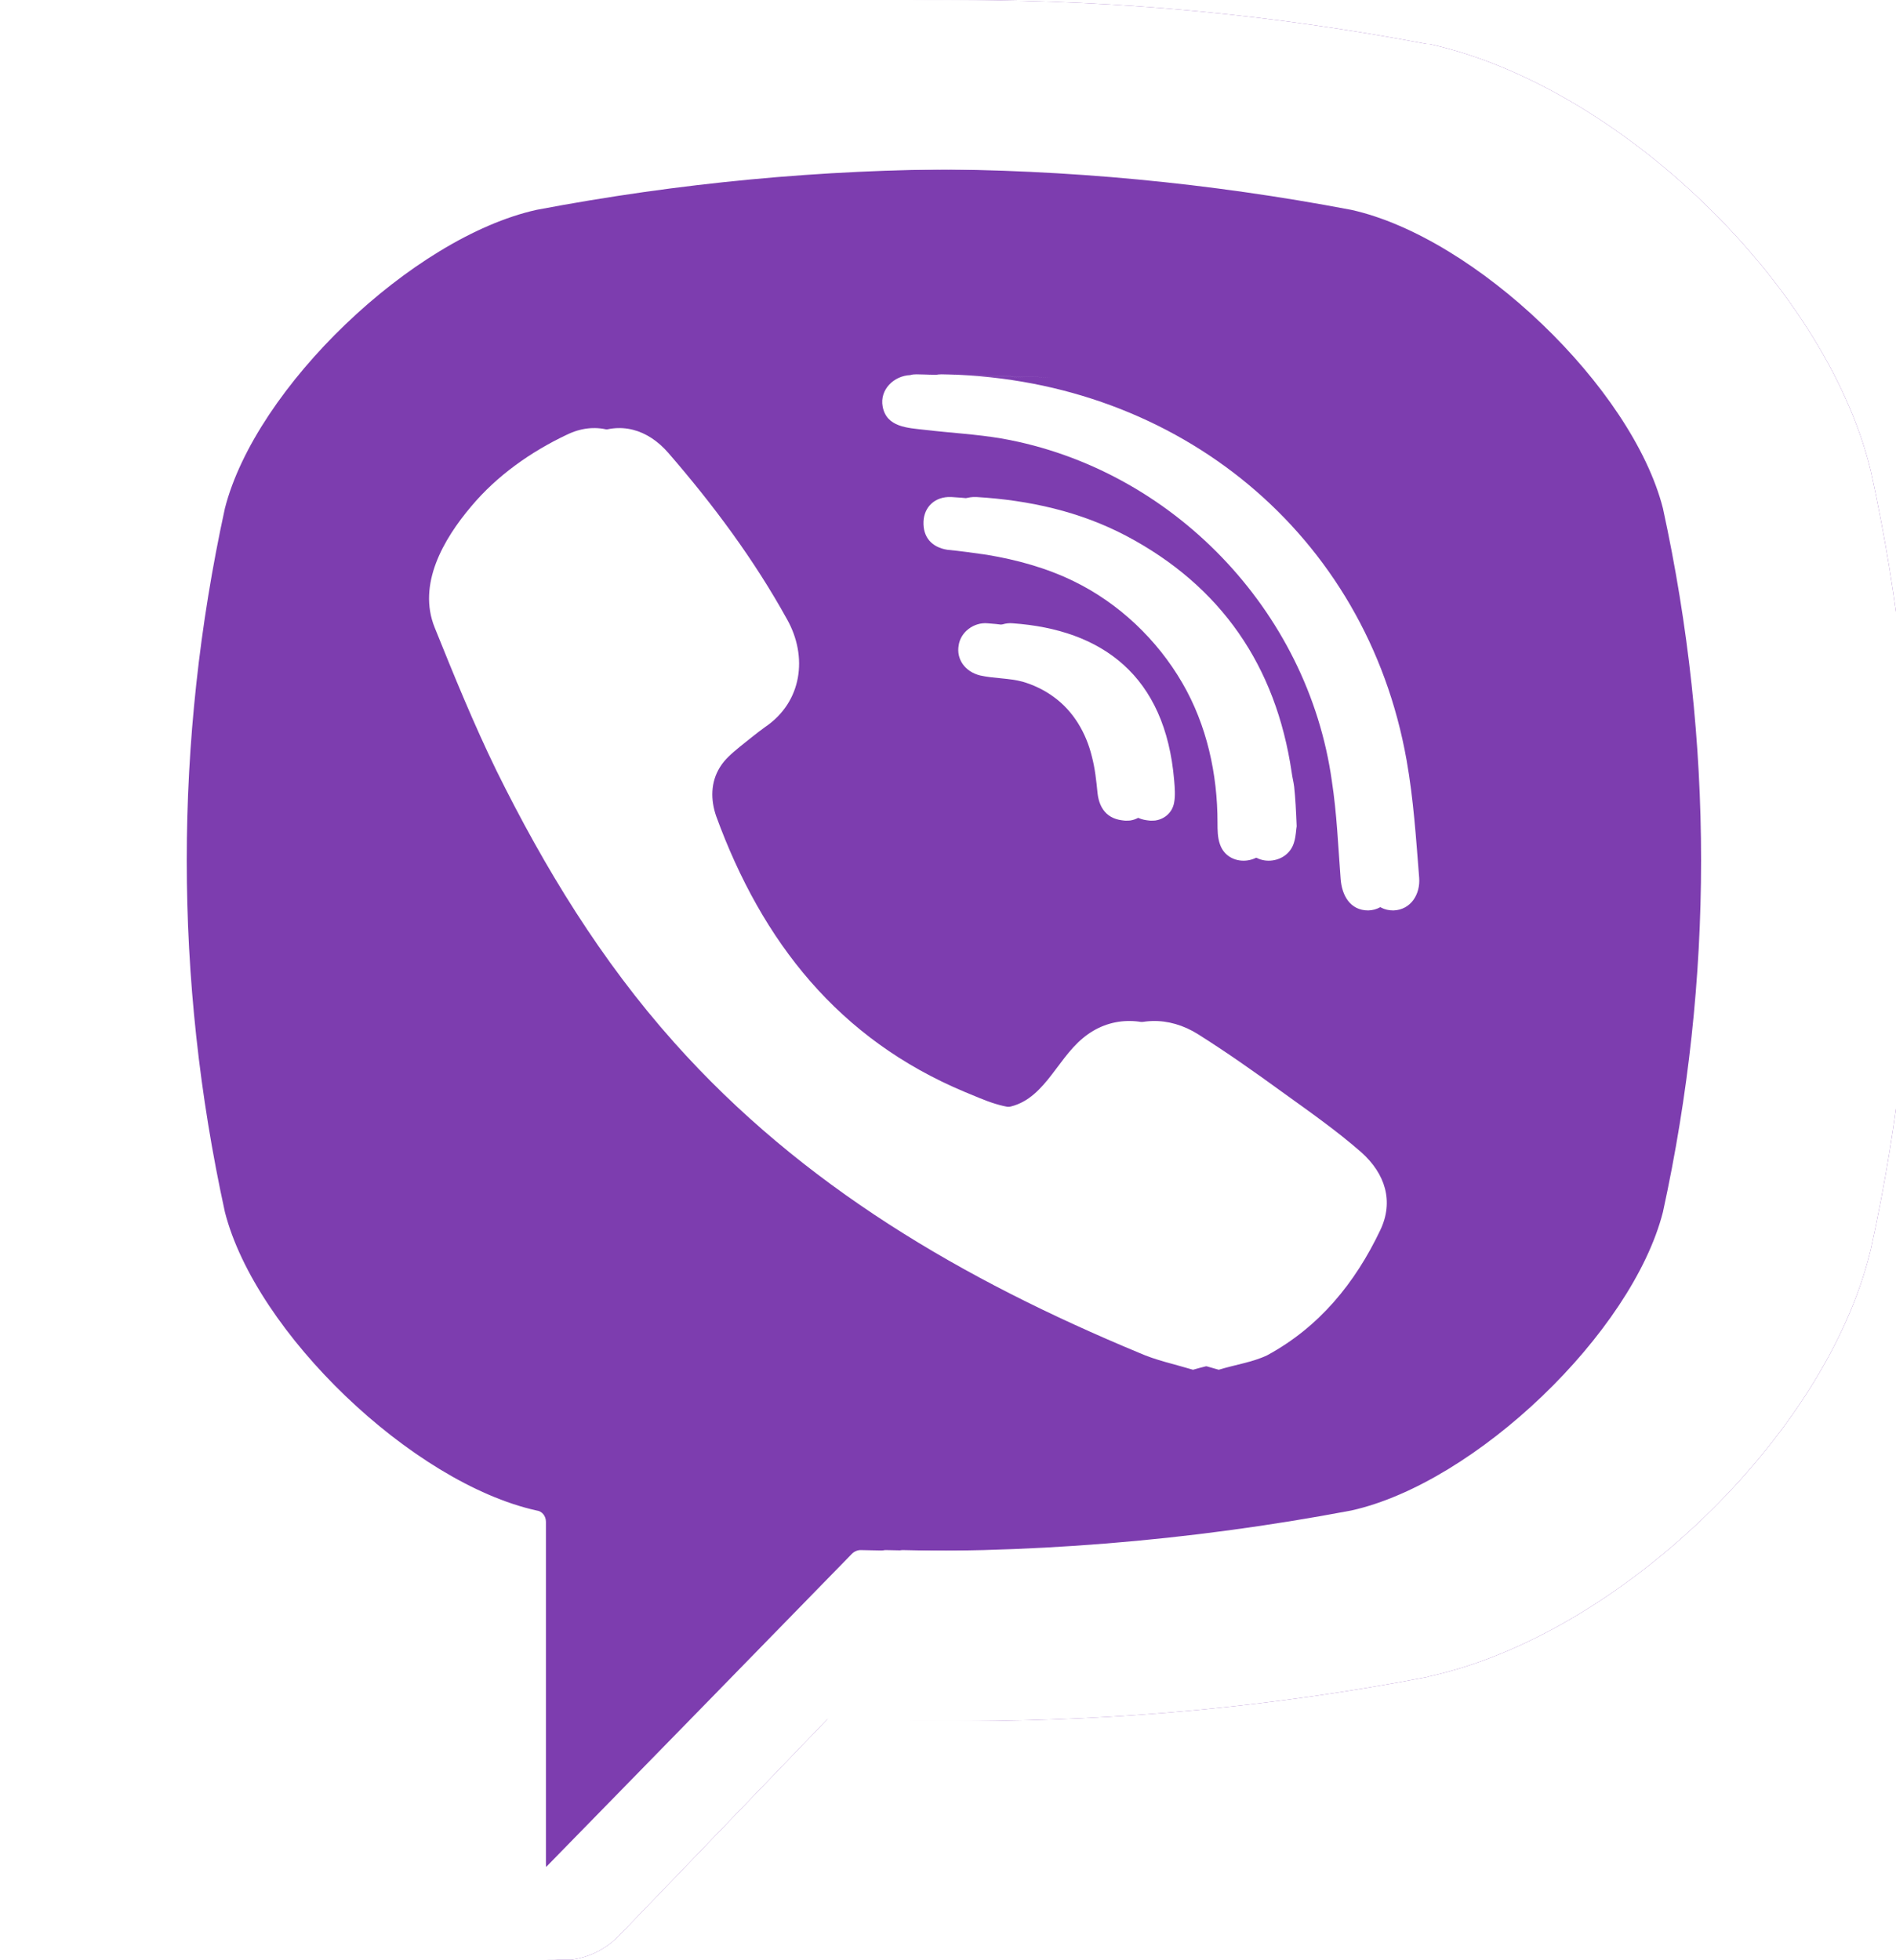
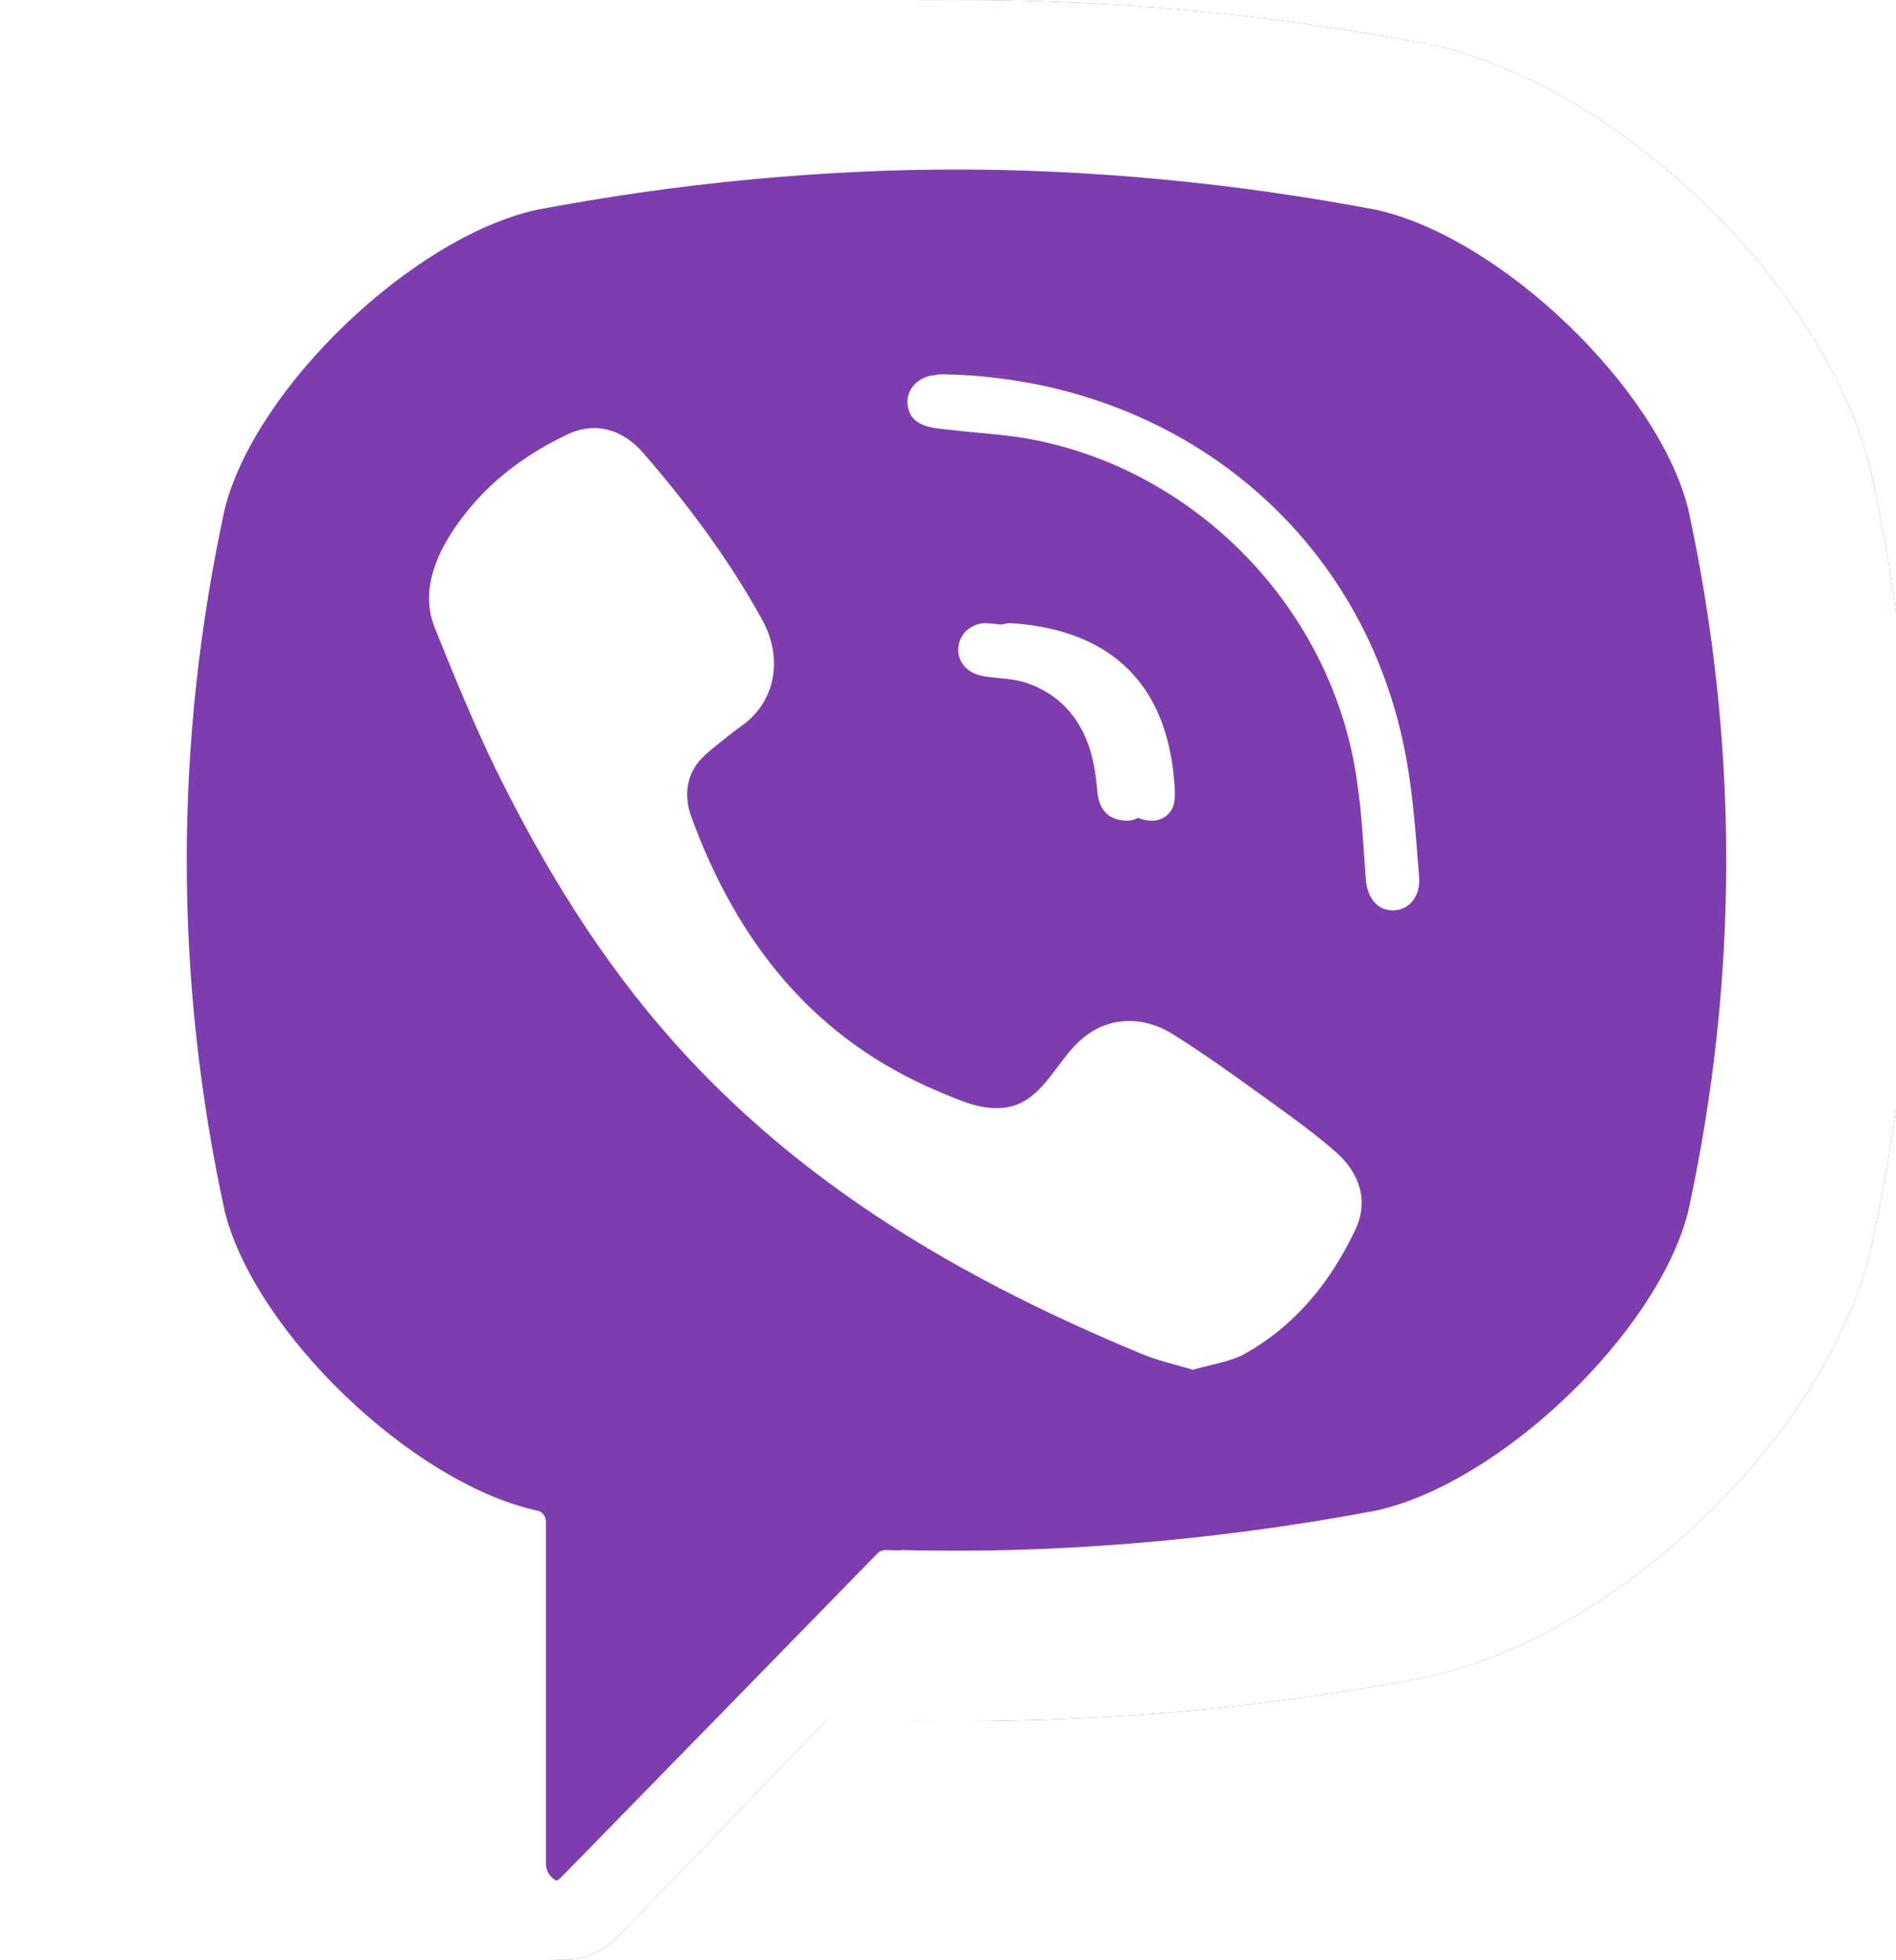
<svg xmlns="http://www.w3.org/2000/svg" xmlns:xlink="http://www.w3.org/1999/xlink" version="1.1" id="Capa_1" x="0px" y="0px" viewBox="0 0 301.8 311.9" style="enable-background:new 0 0 301.8 311.9;" xml:space="preserve">
  <style type="text/css">
	.st0{clip-path:url(#SVGID_2_);}
	.st1{fill:#7D3DAF;}
	.st2{fill:#FFFFFF;}
</style>
  <g>
    <defs>
      <path id="SVGID_1_" d="M297.8,75l-0.1-0.4c-7.3-29.4-40.1-61-70.2-67.6L227.1,7c-48.8-9.3-98.2-9.3-146.9,0L79.8,7    C49.7,13.6,16.9,45.2,9.6,74.6L9.5,75c-9,41.1-9,82.8,0,123.9l0.1,0.4c7,28.2,37.4,58.3,66.4,66.6v32.9c0,11.9,14.5,17.7,22.7,9.1    l33.3-34.6c7.2,0.4,14.4,0.6,21.7,0.6c24.5,0,49.1-2.3,73.5-7l0.3-0.1c30.1-6.6,63-38.2,70.2-67.6l0.1-0.4    C306.8,157.8,306.8,116.1,297.8,75z" />
    </defs>
    <clipPath id="SVGID_2_">
      <use xlink:href="#SVGID_1_" style="overflow:visible;" />
    </clipPath>
    <g class="st0">
      <rect x="-74.2" y="-71.9" class="st1" width="455.7" height="455.7" />
      <g>
        <path class="st2" d="M297.8,75l-0.1-0.4c-7.3-29.4-40.1-61-70.2-67.6L227.1,7c-48.8-9.3-98.2-9.3-146.9,0L79.8,7     C49.7,13.6,16.9,45.2,9.6,74.6L9.5,75c-9,41.1-9,82.8,0,123.9l0.1,0.4c7,28.2,37.4,58.3,66.4,66.6v32.9     c0,11.9,14.5,17.7,22.7,9.1l33.3-34.6c7.2,0.4,14.4,0.6,21.7,0.6c24.5,0,49.1-2.3,73.5-7l0.3-0.1c30.1-6.6,63-38.2,70.2-67.6     l0.1-0.4C306.8,157.8,306.8,116.1,297.8,75z M271.4,192.9c-4.9,19.2-29.8,43.1-49.6,47.5c-25.9,4.9-52,7-78.1,6.3     c-0.5,0-1,0.2-1.4,0.6c-3.7,3.8-24.3,24.9-24.3,24.9l-25.9,26.5c-1.9,2-5.2,0.6-5.2-2.1v-54.4c0-0.9-0.6-1.7-1.5-1.8c0,0,0,0,0,0     c-19.8-4.4-44.7-28.3-49.6-47.5c-8.1-37.1-8.1-74.8,0-112c4.9-19.2,29.8-43.1,49.6-47.5c45.3-8.6,91.2-8.6,136.4,0     c19.8,4.4,44.7,28.3,49.6,47.5C279.6,118.1,279.6,155.8,271.4,192.9z" />
      </g>
    </g>
  </g>
  <g>
    <g>
-       <path class="st2" d="M291,75l-0.1-0.4c-7.3-29.4-40.1-61-70.2-67.6L220.3,7c-48.8-9.3-98.2-9.3-146.9,0L73.1,7    C42.9,13.6,10.1,45.2,2.8,74.6L2.7,75c-9,41.1-9,82.8,0,123.9l0.1,0.4c7,28.2,37.4,58.3,66.4,66.6v32.9c0,11.9,14.5,17.7,22.7,9.1    l33.3-34.6c7.2,0.4,14.4,0.6,21.7,0.6c24.5,0,49.1-2.3,73.5-7l0.3-0.1c30.1-6.6,63-38.2,70.2-67.6l0.1-0.4    C300,157.8,300,116.1,291,75z M264.7,192.9c-4.9,19.2-29.8,43.1-49.6,47.5c-25.9,4.9-52,7-78.1,6.3c-0.5,0-1,0.2-1.4,0.6    c-3.7,3.8-24.3,24.9-24.3,24.9l-25.9,26.5c-1.9,2-5.2,0.6-5.2-2.1v-54.4c0-0.9-0.6-1.7-1.5-1.8c0,0,0,0,0,0    c-19.8-4.4-44.7-28.3-49.6-47.5c-8.1-37.1-8.1-74.8,0-112c4.9-19.2,29.8-43.1,49.6-47.5c45.3-8.6,91.2-8.6,136.4,0    c19.8,4.4,44.7,28.3,49.6,47.5C272.8,118.1,272.8,155.8,264.7,192.9z" />
      <path class="st2" d="M189.9,218c-3-0.9-5.9-1.5-8.6-2.7c-27.9-11.6-53.6-26.5-74-49.4c-11.6-13-20.6-27.7-28.3-43.3    c-3.6-7.4-6.7-15-9.8-22.7C66.4,93,70.6,85.8,75,80.6c4.1-4.9,9.5-8.7,15.2-11.4c4.5-2.2,8.9-0.9,12.2,2.9    c7.1,8.2,13.6,16.9,18.9,26.5c3.3,5.9,2.4,13.1-3.5,17.1c-1.4,1-2.7,2.1-4.1,3.2c-1.2,1-2.3,1.9-3.1,3.2c-1.5,2.4-1.5,5.2-0.6,7.8    c7.3,20,19.5,35.5,39.6,43.9c3.2,1.3,6.4,2.9,10.2,2.5c6.2-0.7,8.2-7.5,12.6-11.1c4.2-3.5,9.7-3.5,14.3-0.6c4.6,2.9,9,6,13.4,9.2    c4.3,3.1,8.6,6.1,12.6,9.6c3.8,3.4,5.2,7.8,3,12.4c-4,8.4-9.7,15.4-18,19.9C195.4,216.8,192.6,217.2,189.9,218    C186.9,217.1,192.6,217.2,189.9,218z" />
-       <path class="st2" d="M147,59.6c36.5,1,66.5,25.3,72.9,61.4c1.1,6.2,1.5,12.4,2,18.7c0.2,2.6-1.3,5.1-4.1,5.2c-2.9,0-4.2-2.4-4.4-5    c-0.4-5.2-0.6-10.4-1.4-15.6c-3.8-27.2-25.5-49.7-52.5-54.5c-4.1-0.7-8.2-0.9-12.4-1.4c-2.6-0.3-6-0.4-6.6-3.7    c-0.5-2.7,1.8-4.9,4.4-5C145.5,59.5,146.2,59.6,147,59.6C183.5,60.6,146.2,59.6,147,59.6z" />
-       <path class="st2" d="M202.4,131.5c-0.1,0.5-0.1,1.5-0.4,2.5c-1,3.7-6.5,4.1-7.8,0.4c-0.4-1.1-0.4-2.3-0.4-3.5    c0-7.7-1.7-15.5-5.6-22.2c-4-6.9-10.1-12.7-17.3-16.2c-4.3-2.1-9-3.4-13.8-4.2c-2.1-0.3-4.2-0.6-6.3-0.8c-2.5-0.4-3.9-2-3.8-4.5    c0.1-2.3,1.8-4,4.4-3.9c8.4,0.5,16.5,2.3,23.9,6.2c15.1,8,23.8,20.7,26.3,37.6c0.1,0.8,0.3,1.5,0.4,2.3    C202.2,127.1,202.3,129,202.4,131.5C202.4,131.9,202.3,129,202.4,131.5z" />
      <path class="st2" d="M179.7,130.6c-3.1,0.1-4.7-1.6-5-4.4c-0.2-2-0.4-3.9-0.9-5.8c-0.9-3.7-2.9-7.2-6.1-9.5    c-1.5-1.1-3.2-1.9-4.9-2.4c-2.2-0.6-4.6-0.5-6.8-1c-2.4-0.6-3.8-2.6-3.4-4.8c0.3-2.1,2.4-3.7,4.6-3.5c14.2,1,24.3,8.3,25.7,25    c0.1,1.2,0.2,2.4,0,3.5C182.6,129.5,181.1,130.5,179.7,130.6C176.7,130.7,181.1,130.5,179.7,130.6z" />
    </g>
  </g>
  <g>
    <path class="st2" d="M295,75l-0.1-0.4c-7.3-29.4-40.1-61-70.2-67.6L224.3,7c-48.8-9.3-98.2-9.3-146.9,0L77.1,7   C46.9,13.6,14.1,45.2,6.8,74.6L6.8,75c-9,41.1-9,82.8,0,123.9l0.1,0.4c7,28.2,37.4,58.3,66.4,66.6v32.9c0,11.9,14.5,17.7,22.7,9.1   l33.3-34.6c7.2,0.4,14.4,0.6,21.7,0.6c24.5,0,49.1-2.3,73.5-7l0.3-0.1c30.1-6.6,63-38.2,70.2-67.6l0.1-0.4   C304,157.8,304,116.1,295,75z M268.7,192.9c-4.9,19.2-29.8,43.1-49.6,47.5c-25.9,4.9-52,7-78.1,6.3c-0.5,0-1,0.2-1.4,0.6   c-3.7,3.8-24.3,24.9-24.3,24.9l-25.9,26.5c-1.9,2-5.2,0.6-5.2-2.1v-54.4c0-0.9-0.6-1.7-1.5-1.8c0,0,0,0,0,0   c-19.8-4.4-44.7-28.3-49.6-47.5c-8.1-37.1-8.1-74.8,0-112c4.9-19.2,29.8-43.1,49.6-47.5c45.3-8.6,91.2-8.6,136.4,0   c19.8,4.4,44.7,28.3,49.6,47.5C276.8,118.1,276.8,155.8,268.7,192.9z" />
-     <path class="st2" d="M194,218c-3-0.9-5.9-1.5-8.6-2.7c-27.9-11.6-53.6-26.5-74-49.4c-11.6-13-20.6-27.7-28.3-43.3   c-3.6-7.4-6.7-15-9.8-22.7C70.4,93,74.6,85.8,79,80.6c4.1-4.9,9.5-8.7,15.2-11.4c4.5-2.2,8.9-0.9,12.2,2.9   c7.1,8.2,13.6,16.9,18.9,26.5c3.3,5.9,2.4,13.1-3.5,17.1c-1.4,1-2.7,2.1-4.1,3.2c-1.2,1-2.3,1.9-3.1,3.2c-1.5,2.4-1.5,5.2-0.6,7.8   c7.3,20,19.5,35.5,39.6,43.9c3.2,1.3,6.4,2.9,10.2,2.5c6.2-0.7,8.2-7.5,12.6-11.1c4.2-3.5,9.7-3.5,14.3-0.6c4.6,2.9,9,6,13.4,9.2   c4.3,3.1,8.6,6.1,12.6,9.6c3.8,3.4,5.2,7.8,3,12.4c-4,8.4-9.7,15.4-18,19.9C199.4,216.8,196.6,217.2,194,218   C190.9,217.1,196.6,217.2,194,218z" />
    <path class="st2" d="M151,59.6c36.5,1,66.5,25.3,72.9,61.4c1.1,6.2,1.5,12.4,2,18.7c0.2,2.6-1.3,5.1-4.1,5.2c-2.9,0-4.2-2.4-4.4-5   c-0.4-5.2-0.6-10.4-1.4-15.6c-3.8-27.2-25.5-49.7-52.5-54.5c-4.1-0.7-8.2-0.9-12.4-1.4c-2.6-0.3-6-0.4-6.6-3.7   c-0.5-2.7,1.8-4.9,4.4-5C149.5,59.5,150.2,59.6,151,59.6C187.5,60.6,150.2,59.6,151,59.6z" />
-     <path class="st2" d="M206.4,131.5c-0.1,0.5-0.1,1.5-0.4,2.5c-1,3.7-6.5,4.1-7.8,0.4c-0.4-1.1-0.4-2.3-0.4-3.5   c0-7.7-1.7-15.5-5.6-22.2c-4-6.9-10.1-12.7-17.3-16.2c-4.3-2.1-9-3.4-13.8-4.2c-2.1-0.3-4.2-0.6-6.3-0.8c-2.5-0.4-3.9-2-3.8-4.5   c0.1-2.3,1.8-4,4.4-3.9c8.4,0.5,16.5,2.3,23.9,6.2c15.1,8,23.8,20.7,26.3,37.6c0.1,0.8,0.3,1.5,0.4,2.3   C206.2,127.1,206.3,129,206.4,131.5C206.4,131.9,206.3,129,206.4,131.5z" />
    <path class="st2" d="M183.7,130.6c-3.1,0.1-4.7-1.6-5-4.4c-0.2-2-0.4-3.9-0.9-5.8c-0.9-3.7-2.9-7.2-6.1-9.5   c-1.5-1.1-3.2-1.9-4.9-2.4c-2.2-0.6-4.6-0.5-6.8-1c-2.4-0.6-3.8-2.6-3.4-4.8c0.3-2.1,2.4-3.7,4.6-3.5c14.2,1,24.3,8.3,25.7,25   c0.1,1.2,0.2,2.4,0,3.5C186.6,129.5,185.1,130.5,183.7,130.6C180.7,130.7,185.1,130.5,183.7,130.6z" />
  </g>
</svg>